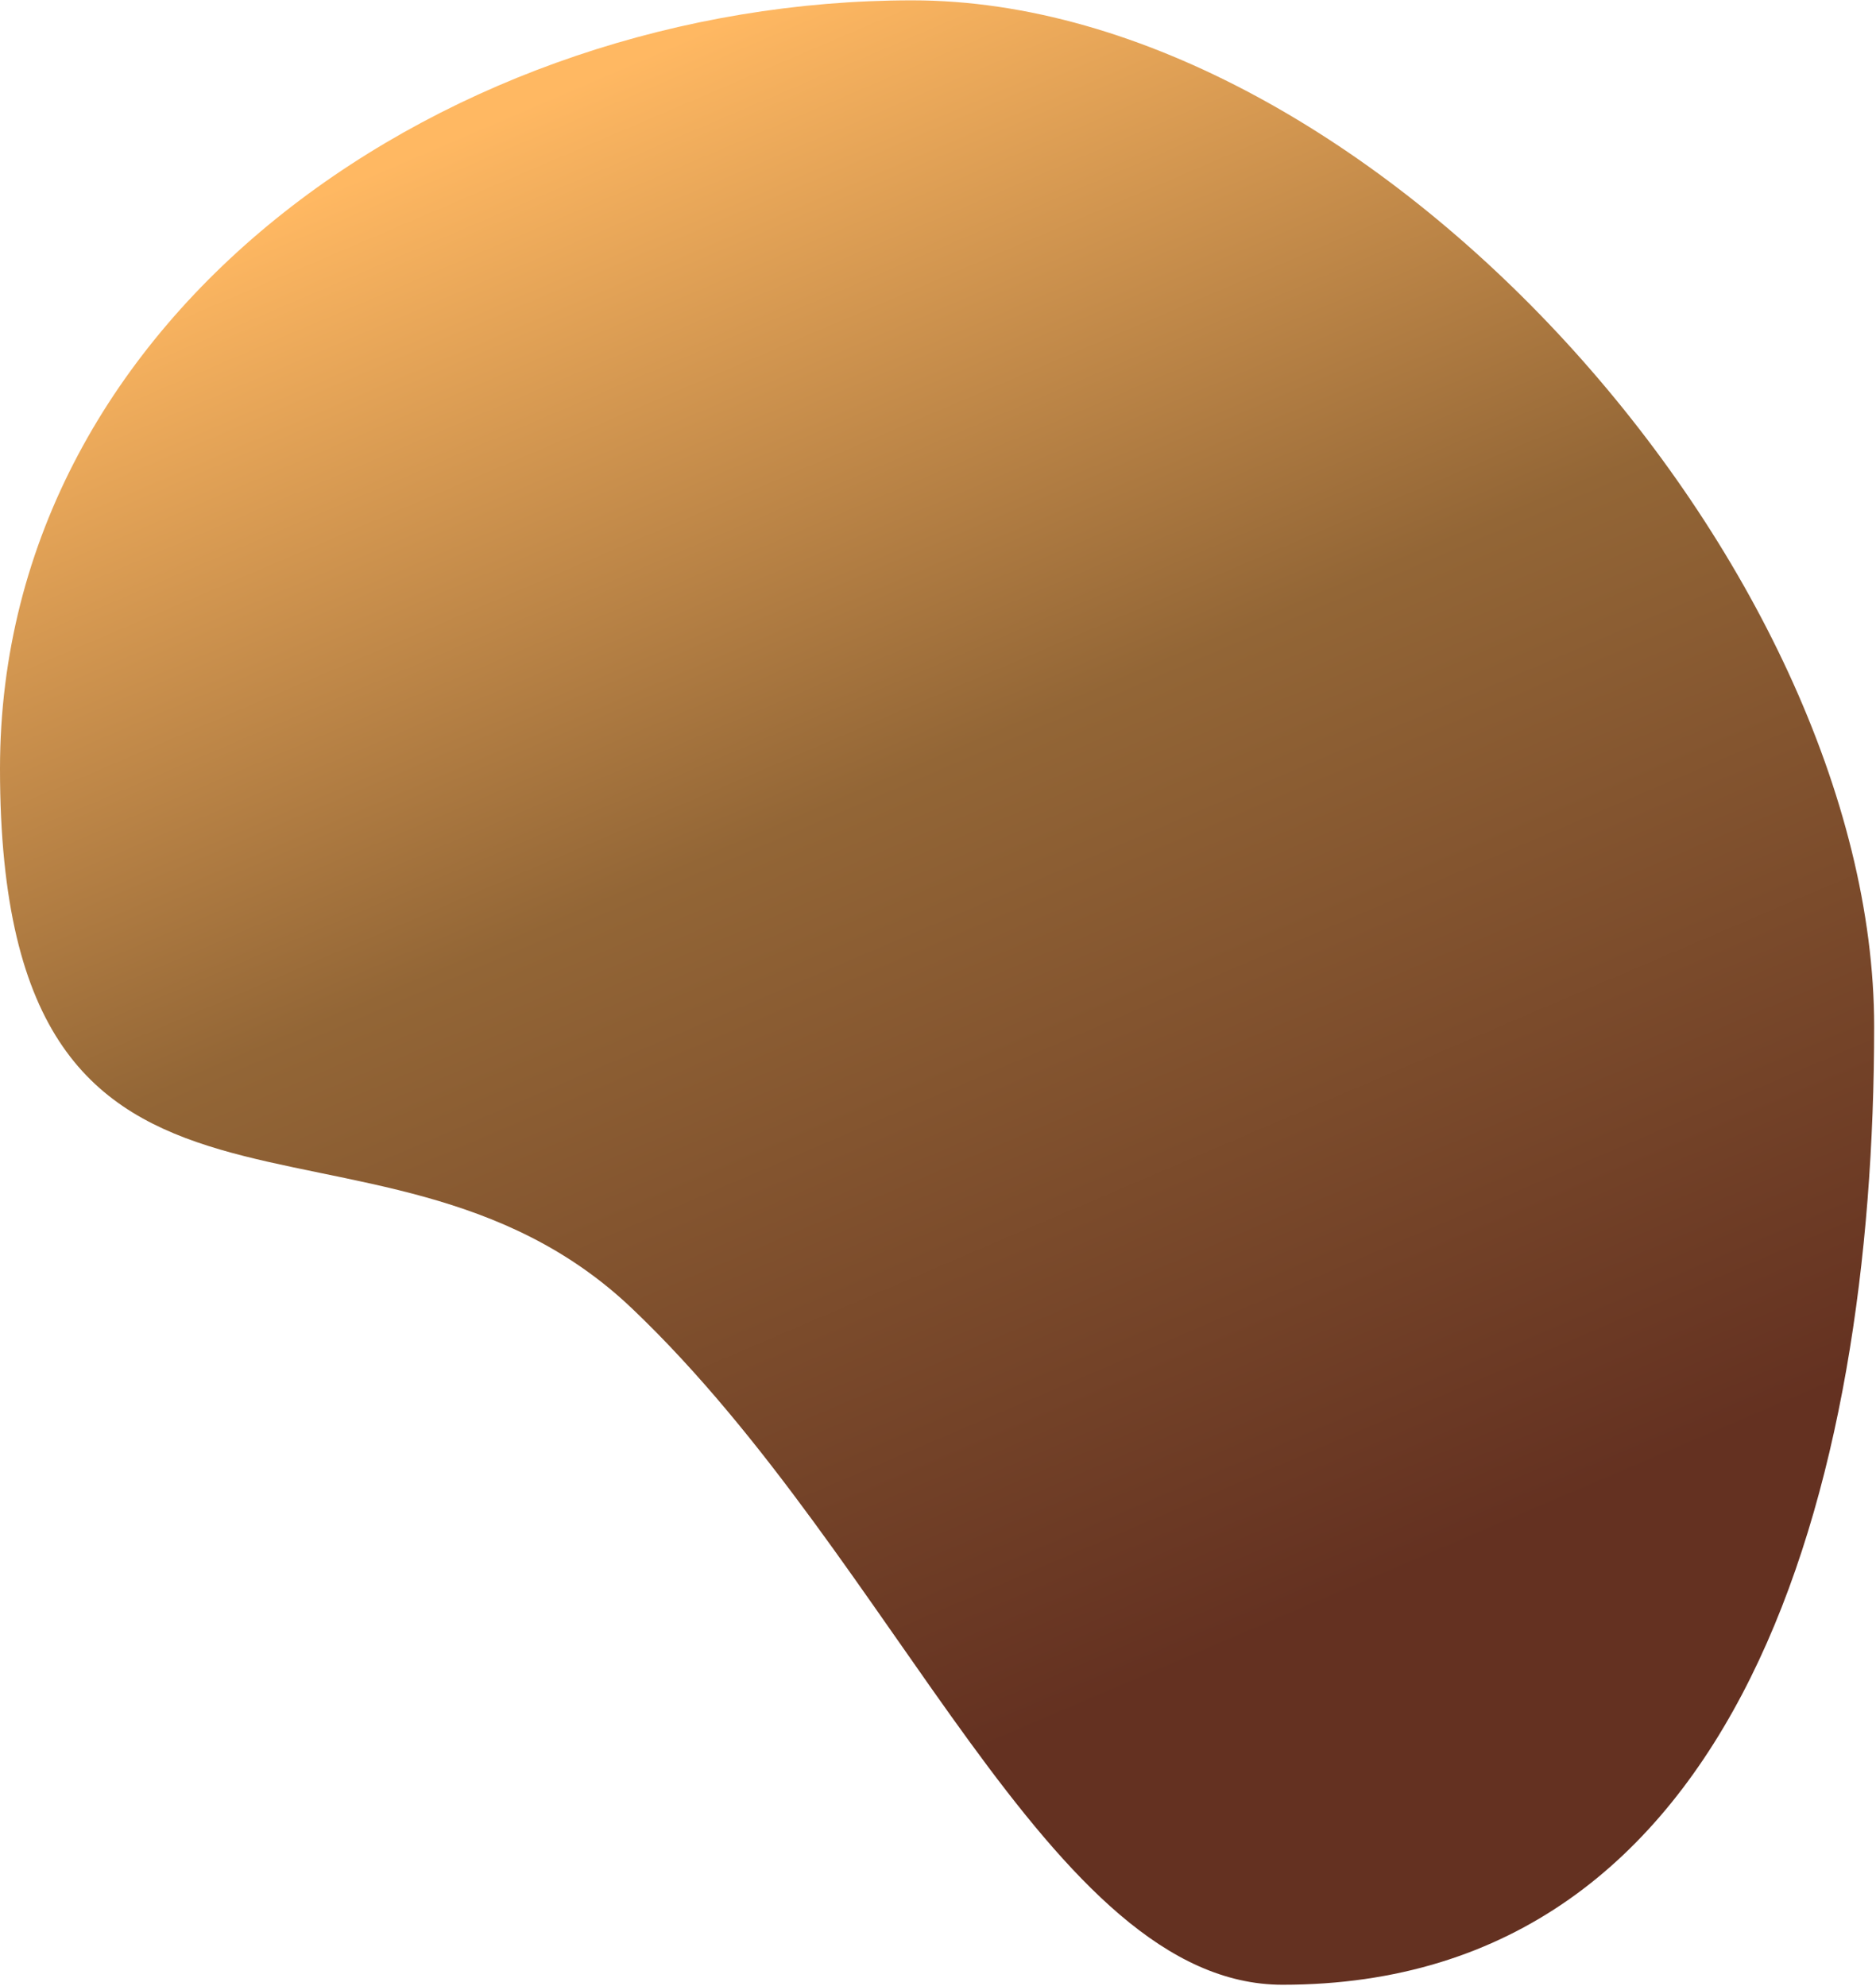
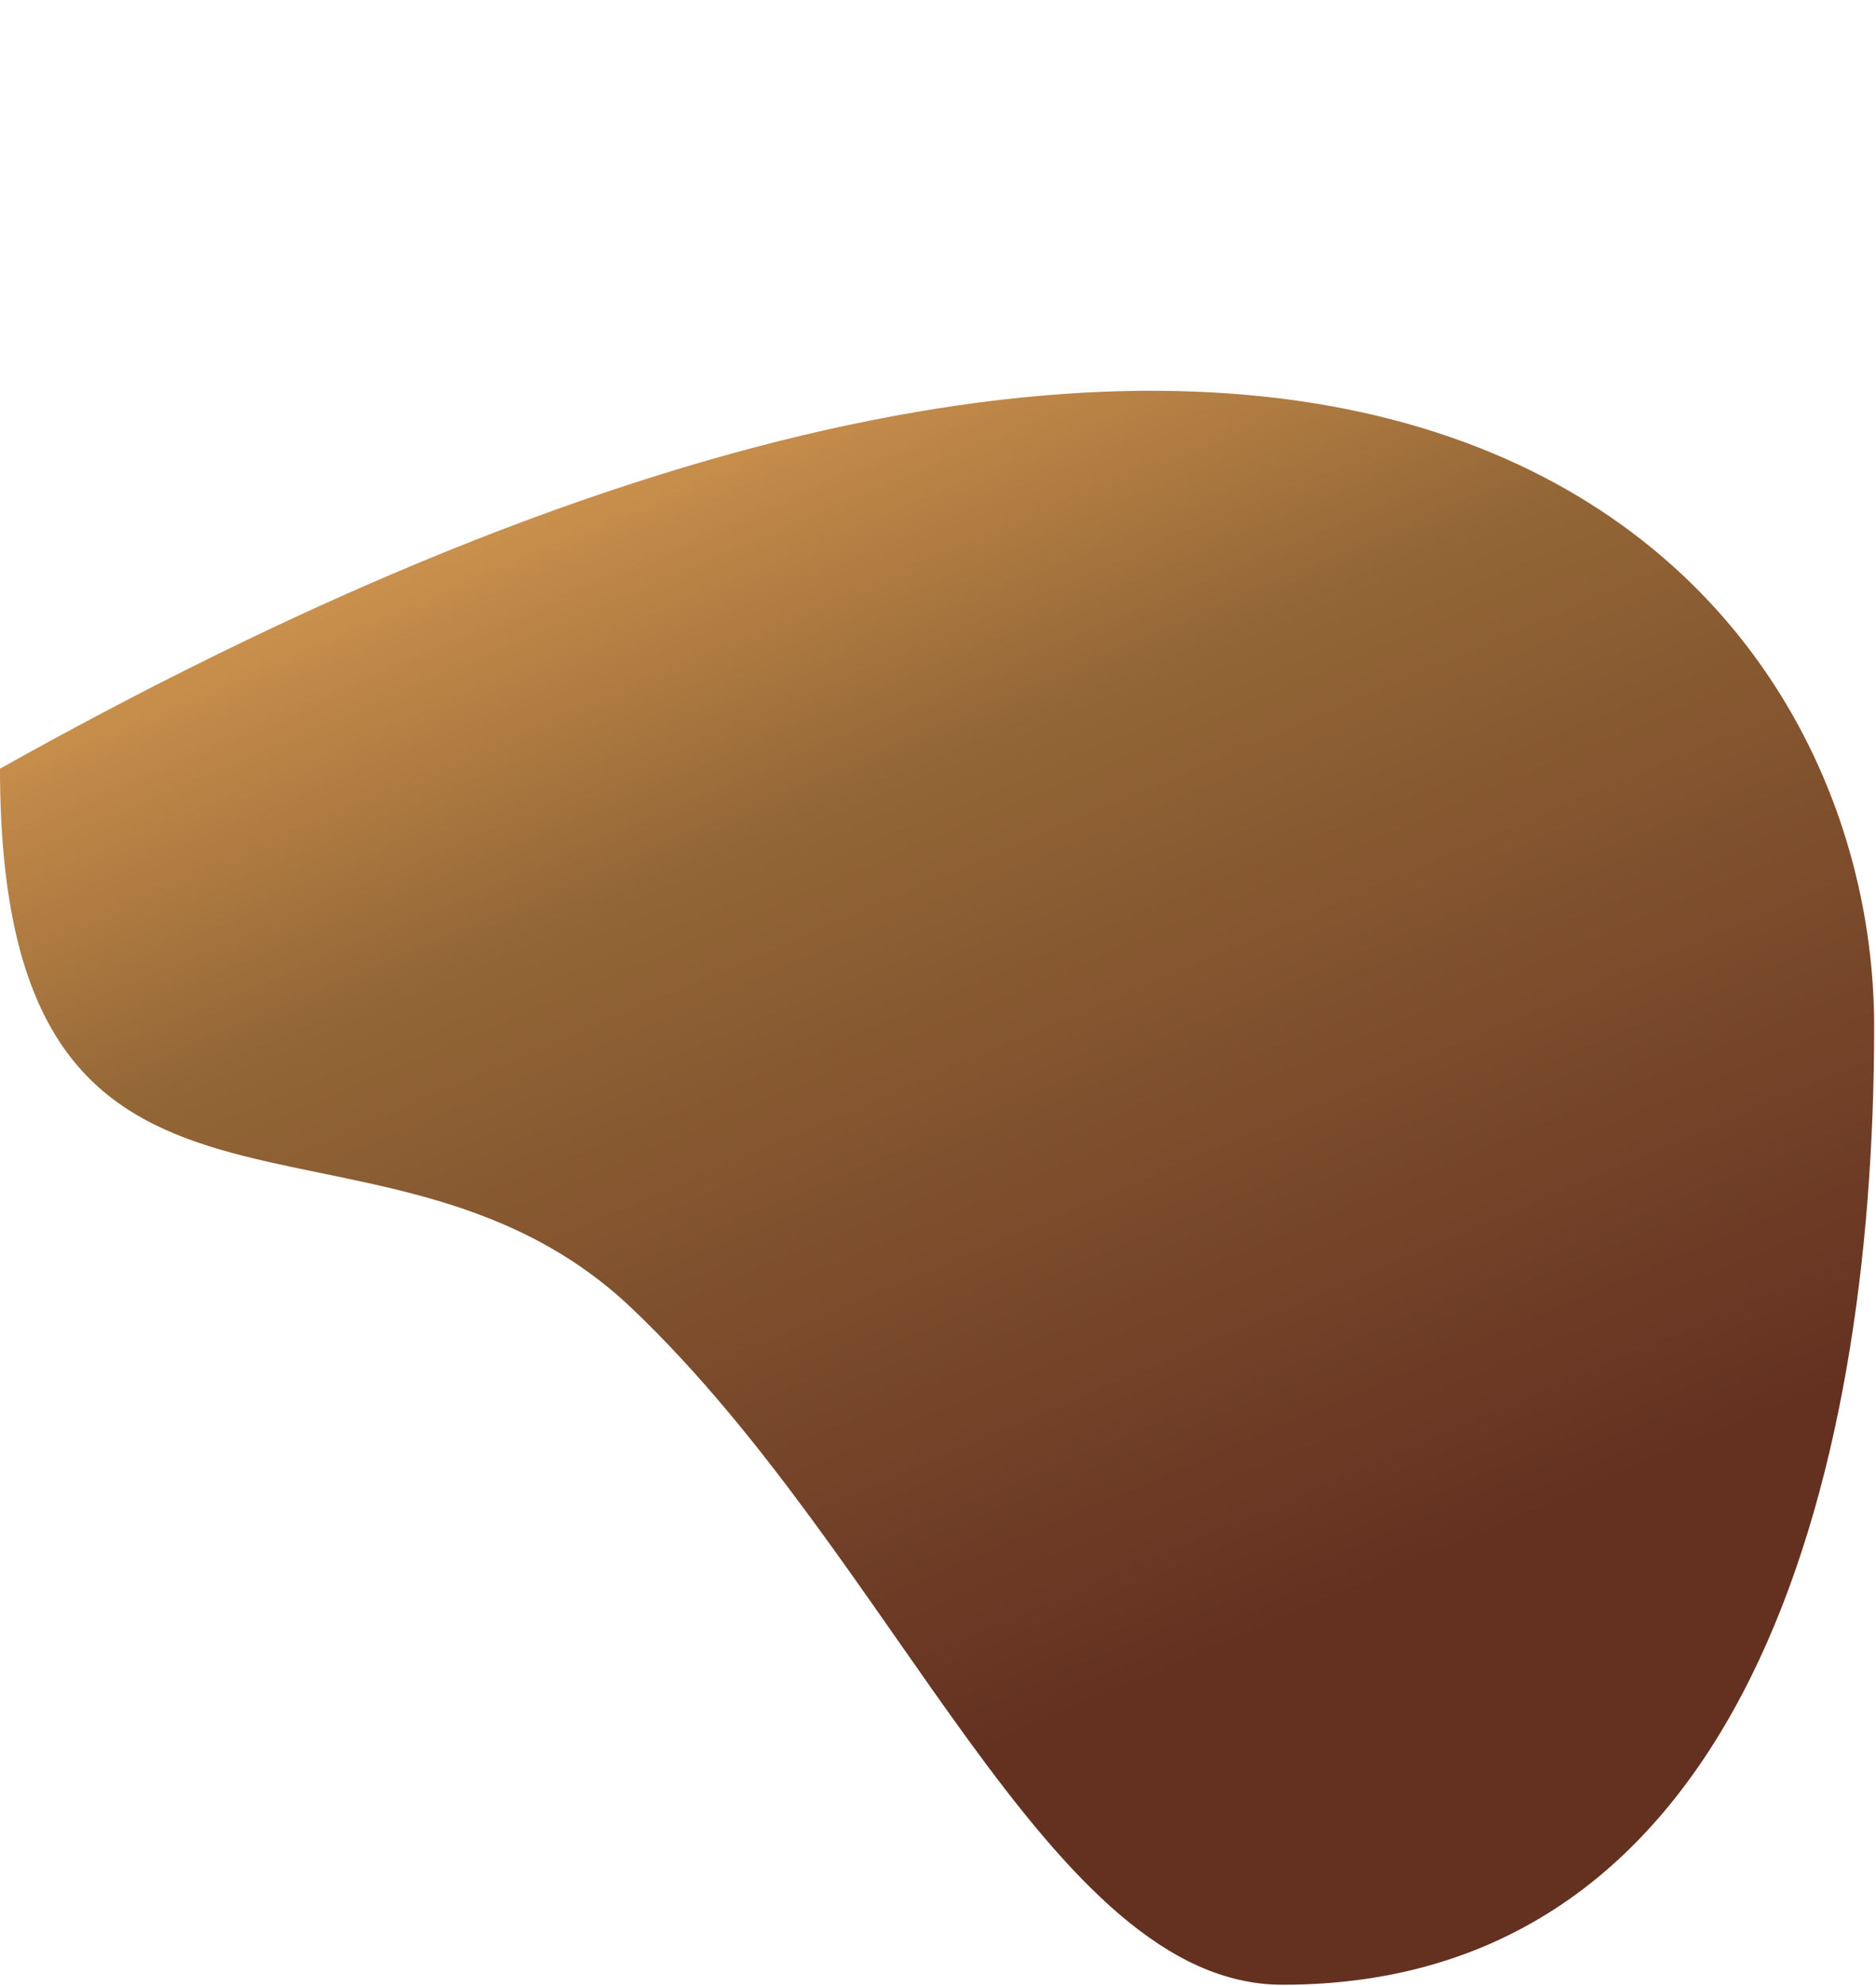
<svg xmlns="http://www.w3.org/2000/svg" width="509" height="539" viewBox="0 0 509 539" fill="none">
-   <path d="M508.5 278.592C508.5 403.132 472.54 538.592 348 538.592C284.622 538.592 243.627 423.767 171.5 355.092C101.895 288.817 0 355.092 0 208.592C0 84.051 122.96 0.092 247.5 0.092C372.04 0.092 508.5 154.051 508.5 278.592Z" fill="url(#paint0_linear_5_24)" />
+   <path d="M508.5 278.592C508.5 403.132 472.54 538.592 348 538.592C284.622 538.592 243.627 423.767 171.5 355.092C101.895 288.817 0 355.092 0 208.592C372.04 0.092 508.5 154.051 508.5 278.592Z" fill="url(#paint0_linear_5_24)" />
  <defs>
    <linearGradient id="paint0_linear_5_24" x1="393.5" y1="539.092" x2="170" y2="17.091" gradientUnits="userSpaceOnUse">
      <stop offset="0.19" stop-color="#643121" />
      <stop offset="0.635" stop-color="#936636" />
      <stop offset="1" stop-color="#FFB862" />
    </linearGradient>
  </defs>
</svg>